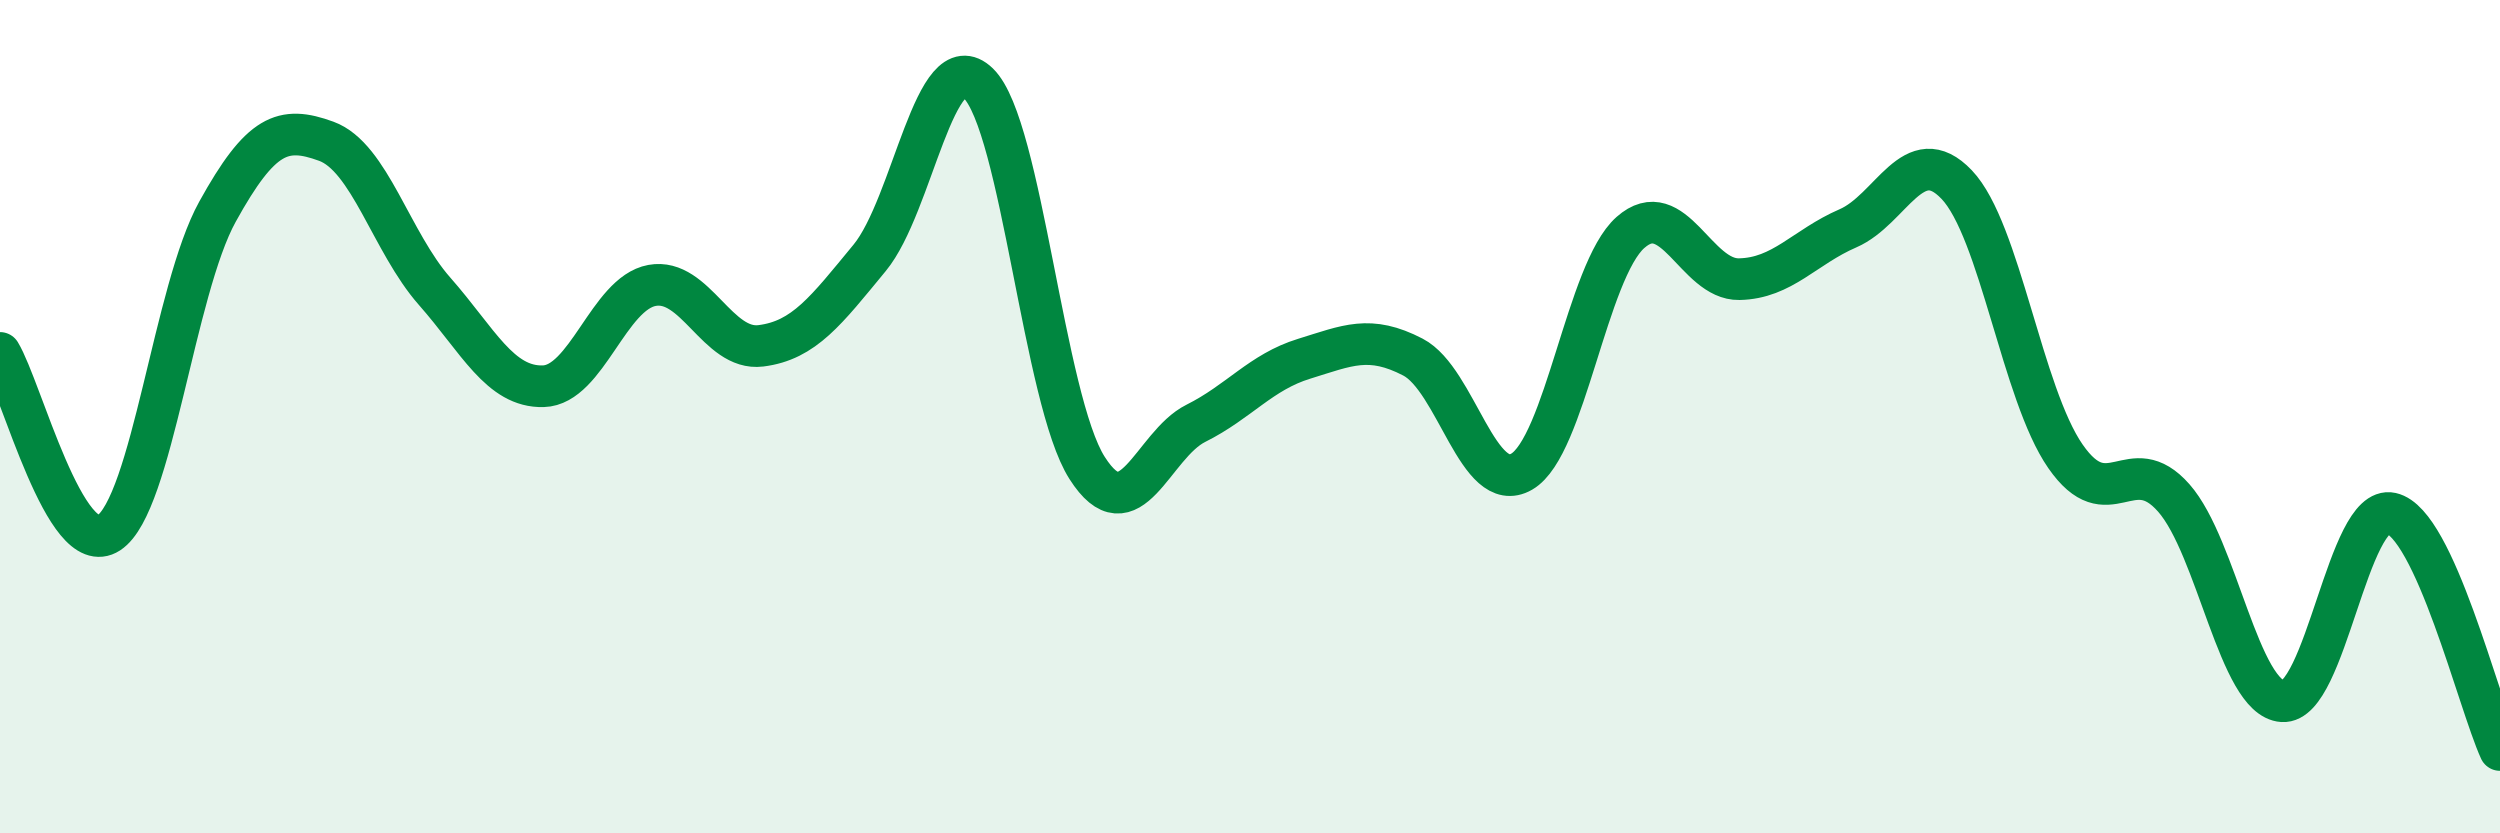
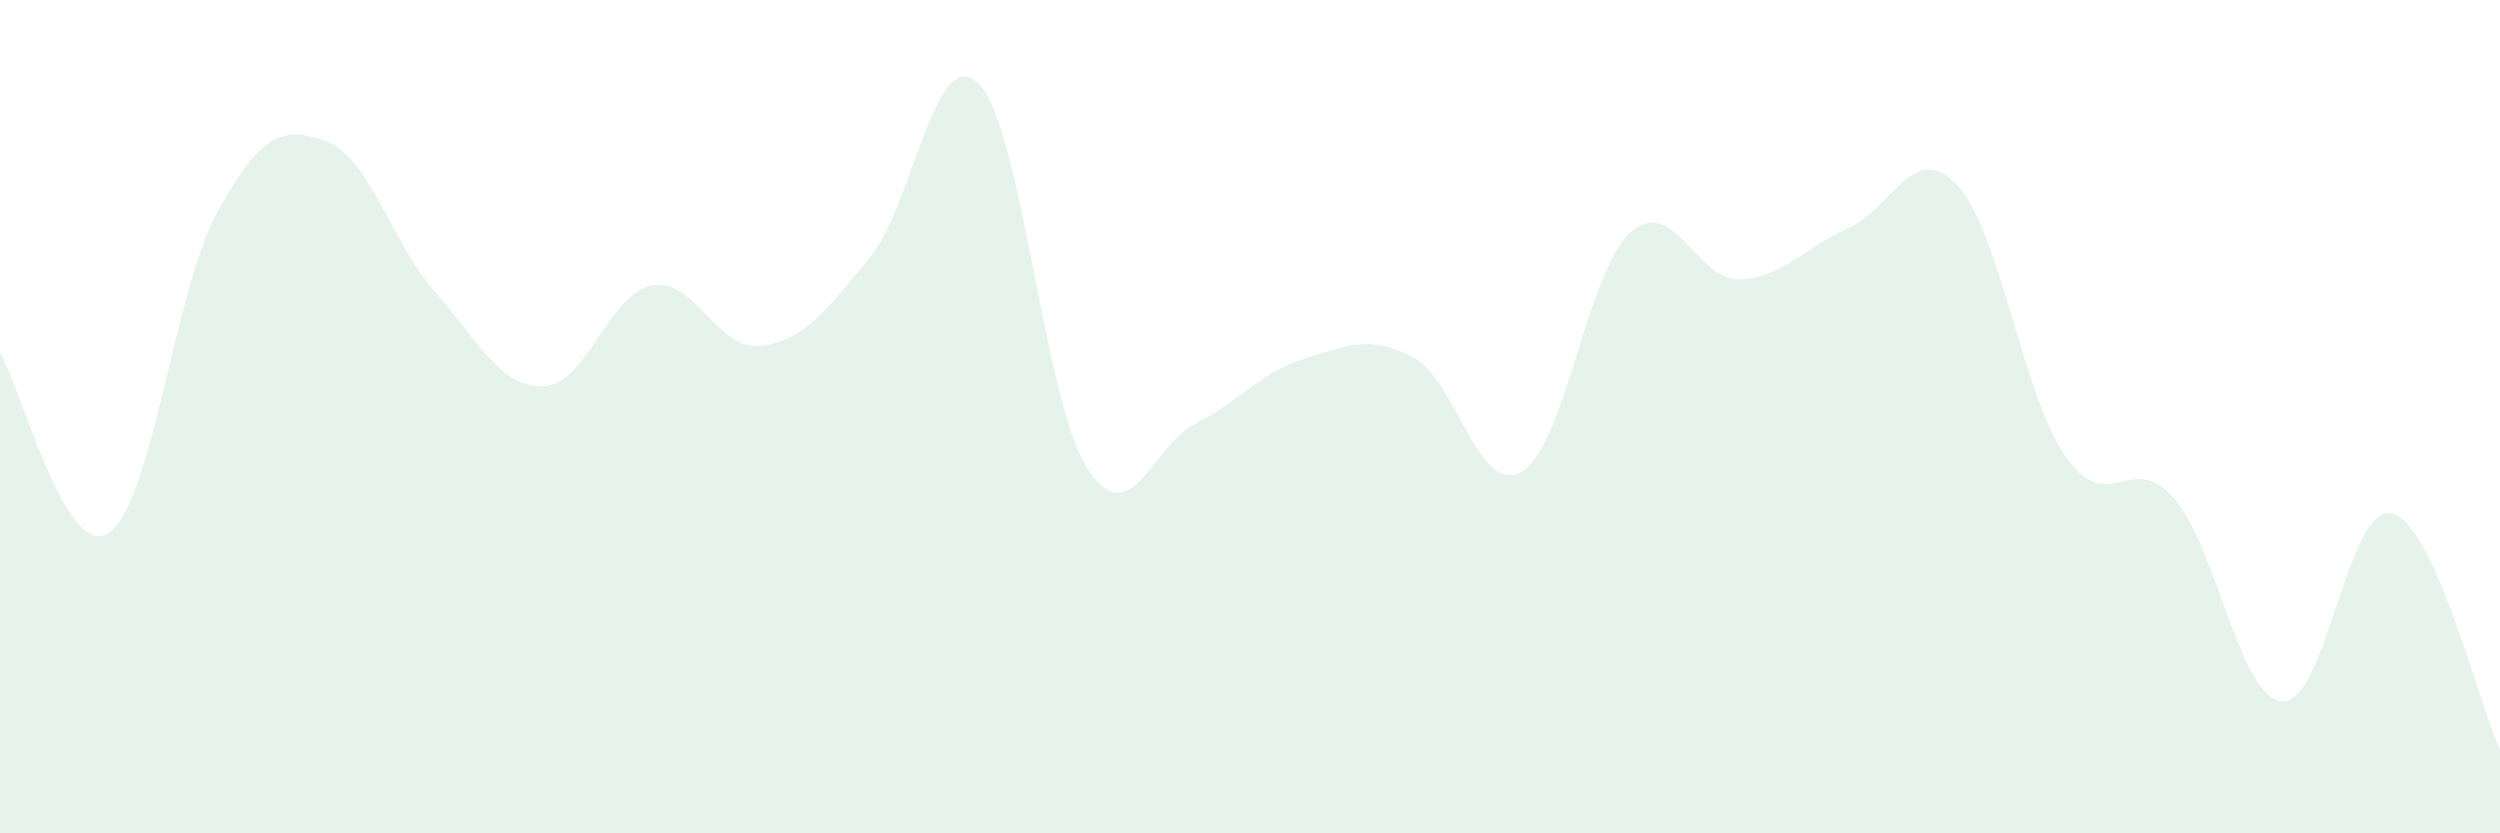
<svg xmlns="http://www.w3.org/2000/svg" width="60" height="20" viewBox="0 0 60 20">
  <path d="M 0,8.47 C 0.52,9.33 1.57,13.47 2.61,12.79 C 3.65,12.11 4.18,6.96 5.22,5.08 C 6.26,3.2 6.79,3.01 7.83,3.39 C 8.87,3.77 9.39,5.81 10.43,6.99 C 11.47,8.17 12,9.3 13.04,9.27 C 14.08,9.24 14.61,7.04 15.65,6.85 C 16.69,6.66 17.22,8.43 18.26,8.3 C 19.3,8.17 19.83,7.45 20.87,6.19 C 21.91,4.93 22.44,0.99 23.48,2 C 24.52,3.01 25.05,9.6 26.09,11.23 C 27.13,12.86 27.66,10.68 28.7,10.16 C 29.74,9.64 30.26,8.93 31.3,8.61 C 32.34,8.29 32.87,8.03 33.91,8.57 C 34.95,9.11 35.48,11.92 36.52,11.32 C 37.56,10.72 38.09,6.5 39.13,5.58 C 40.17,4.66 40.7,6.72 41.74,6.7 C 42.78,6.68 43.31,5.93 44.35,5.48 C 45.39,5.03 45.92,3.34 46.96,4.43 C 48,5.52 48.53,9.45 49.57,10.95 C 50.61,12.45 51.13,10.77 52.17,11.95 C 53.21,13.13 53.74,16.76 54.78,16.83 C 55.82,16.9 56.35,12.09 57.39,12.32 C 58.43,12.55 59.48,16.86 60,18L60 20L0 20Z" fill="#008740" opacity="0.1" stroke-linecap="round" stroke-linejoin="round" />
-   <path d="M 0,8.47 C 0.52,9.33 1.57,13.47 2.61,12.79 C 3.65,12.11 4.18,6.96 5.22,5.08 C 6.26,3.2 6.79,3.01 7.83,3.39 C 8.87,3.77 9.39,5.81 10.43,6.99 C 11.47,8.17 12,9.3 13.04,9.27 C 14.08,9.24 14.61,7.04 15.65,6.85 C 16.69,6.66 17.22,8.43 18.26,8.3 C 19.3,8.17 19.83,7.45 20.87,6.19 C 21.91,4.93 22.44,0.99 23.48,2 C 24.52,3.01 25.05,9.6 26.09,11.23 C 27.13,12.86 27.66,10.68 28.7,10.16 C 29.74,9.64 30.26,8.93 31.3,8.61 C 32.34,8.29 32.87,8.03 33.91,8.57 C 34.95,9.11 35.48,11.92 36.52,11.32 C 37.56,10.72 38.09,6.5 39.13,5.58 C 40.17,4.66 40.7,6.72 41.74,6.7 C 42.78,6.68 43.31,5.93 44.35,5.48 C 45.39,5.03 45.92,3.34 46.96,4.43 C 48,5.52 48.53,9.45 49.57,10.95 C 50.61,12.45 51.13,10.77 52.17,11.95 C 53.21,13.13 53.74,16.76 54.78,16.83 C 55.82,16.9 56.35,12.09 57.39,12.32 C 58.43,12.55 59.48,16.86 60,18" stroke="#008740" stroke-width="1" fill="none" stroke-linecap="round" stroke-linejoin="round" />
</svg>